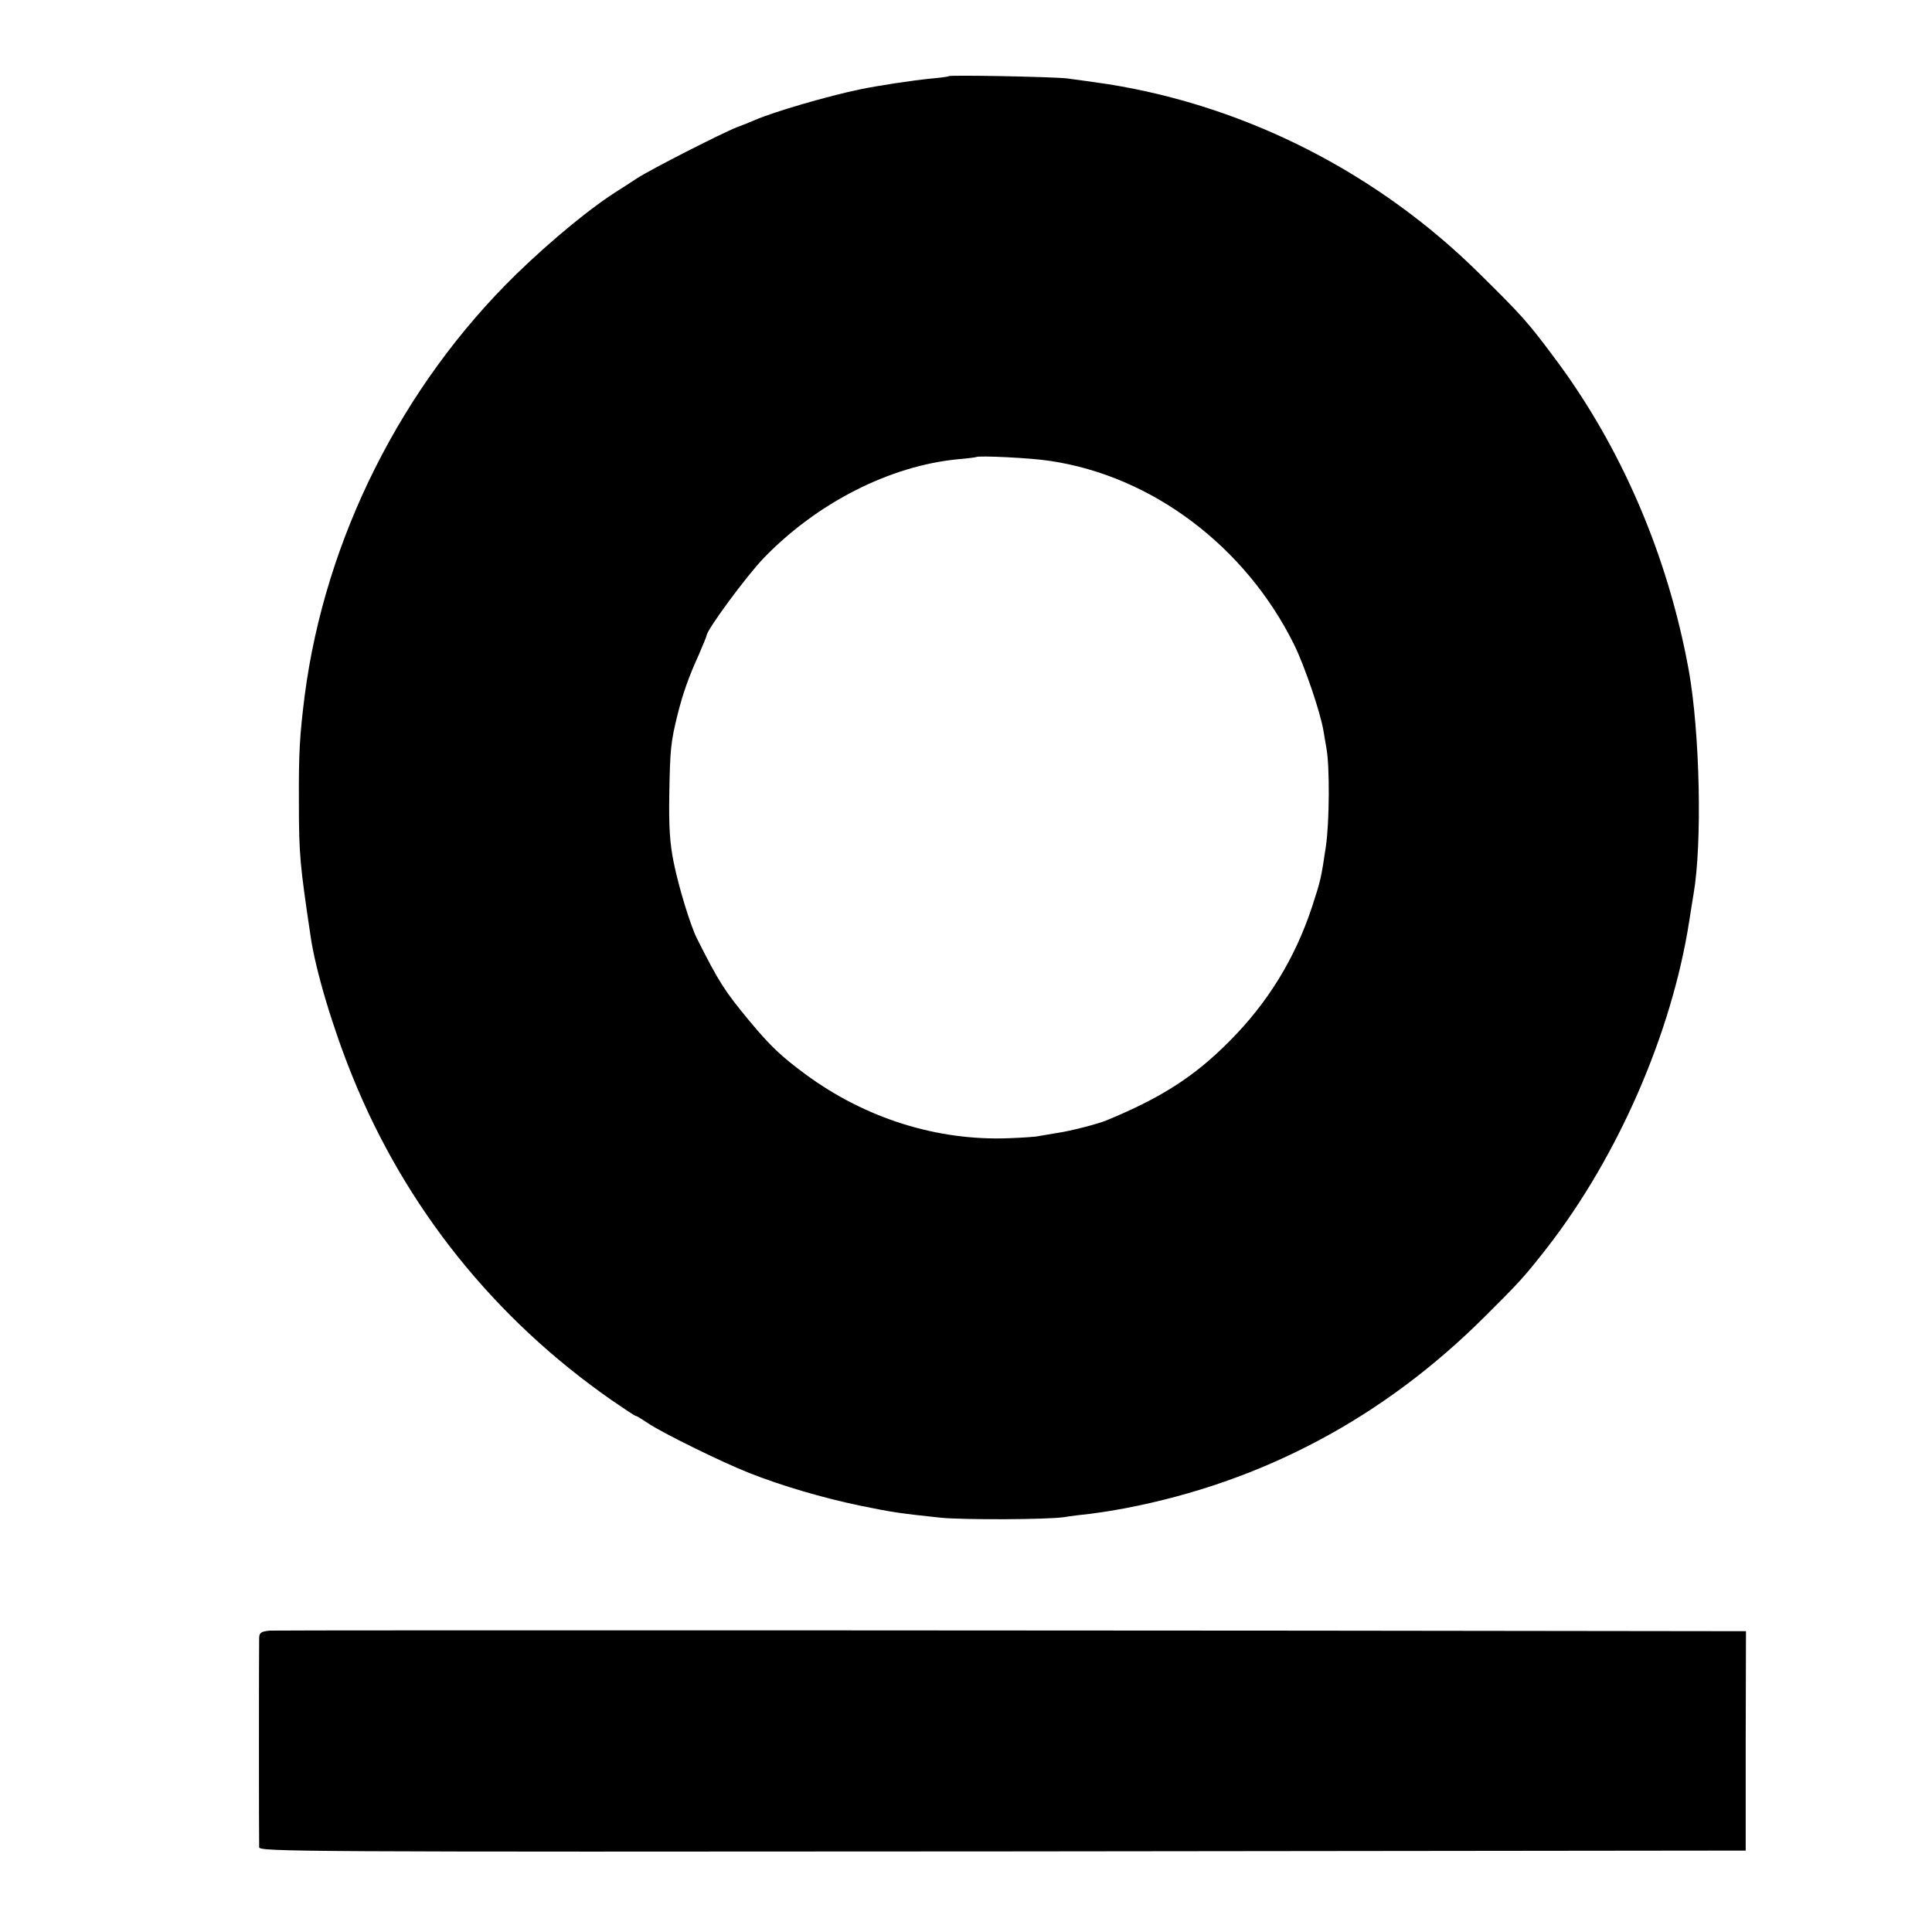
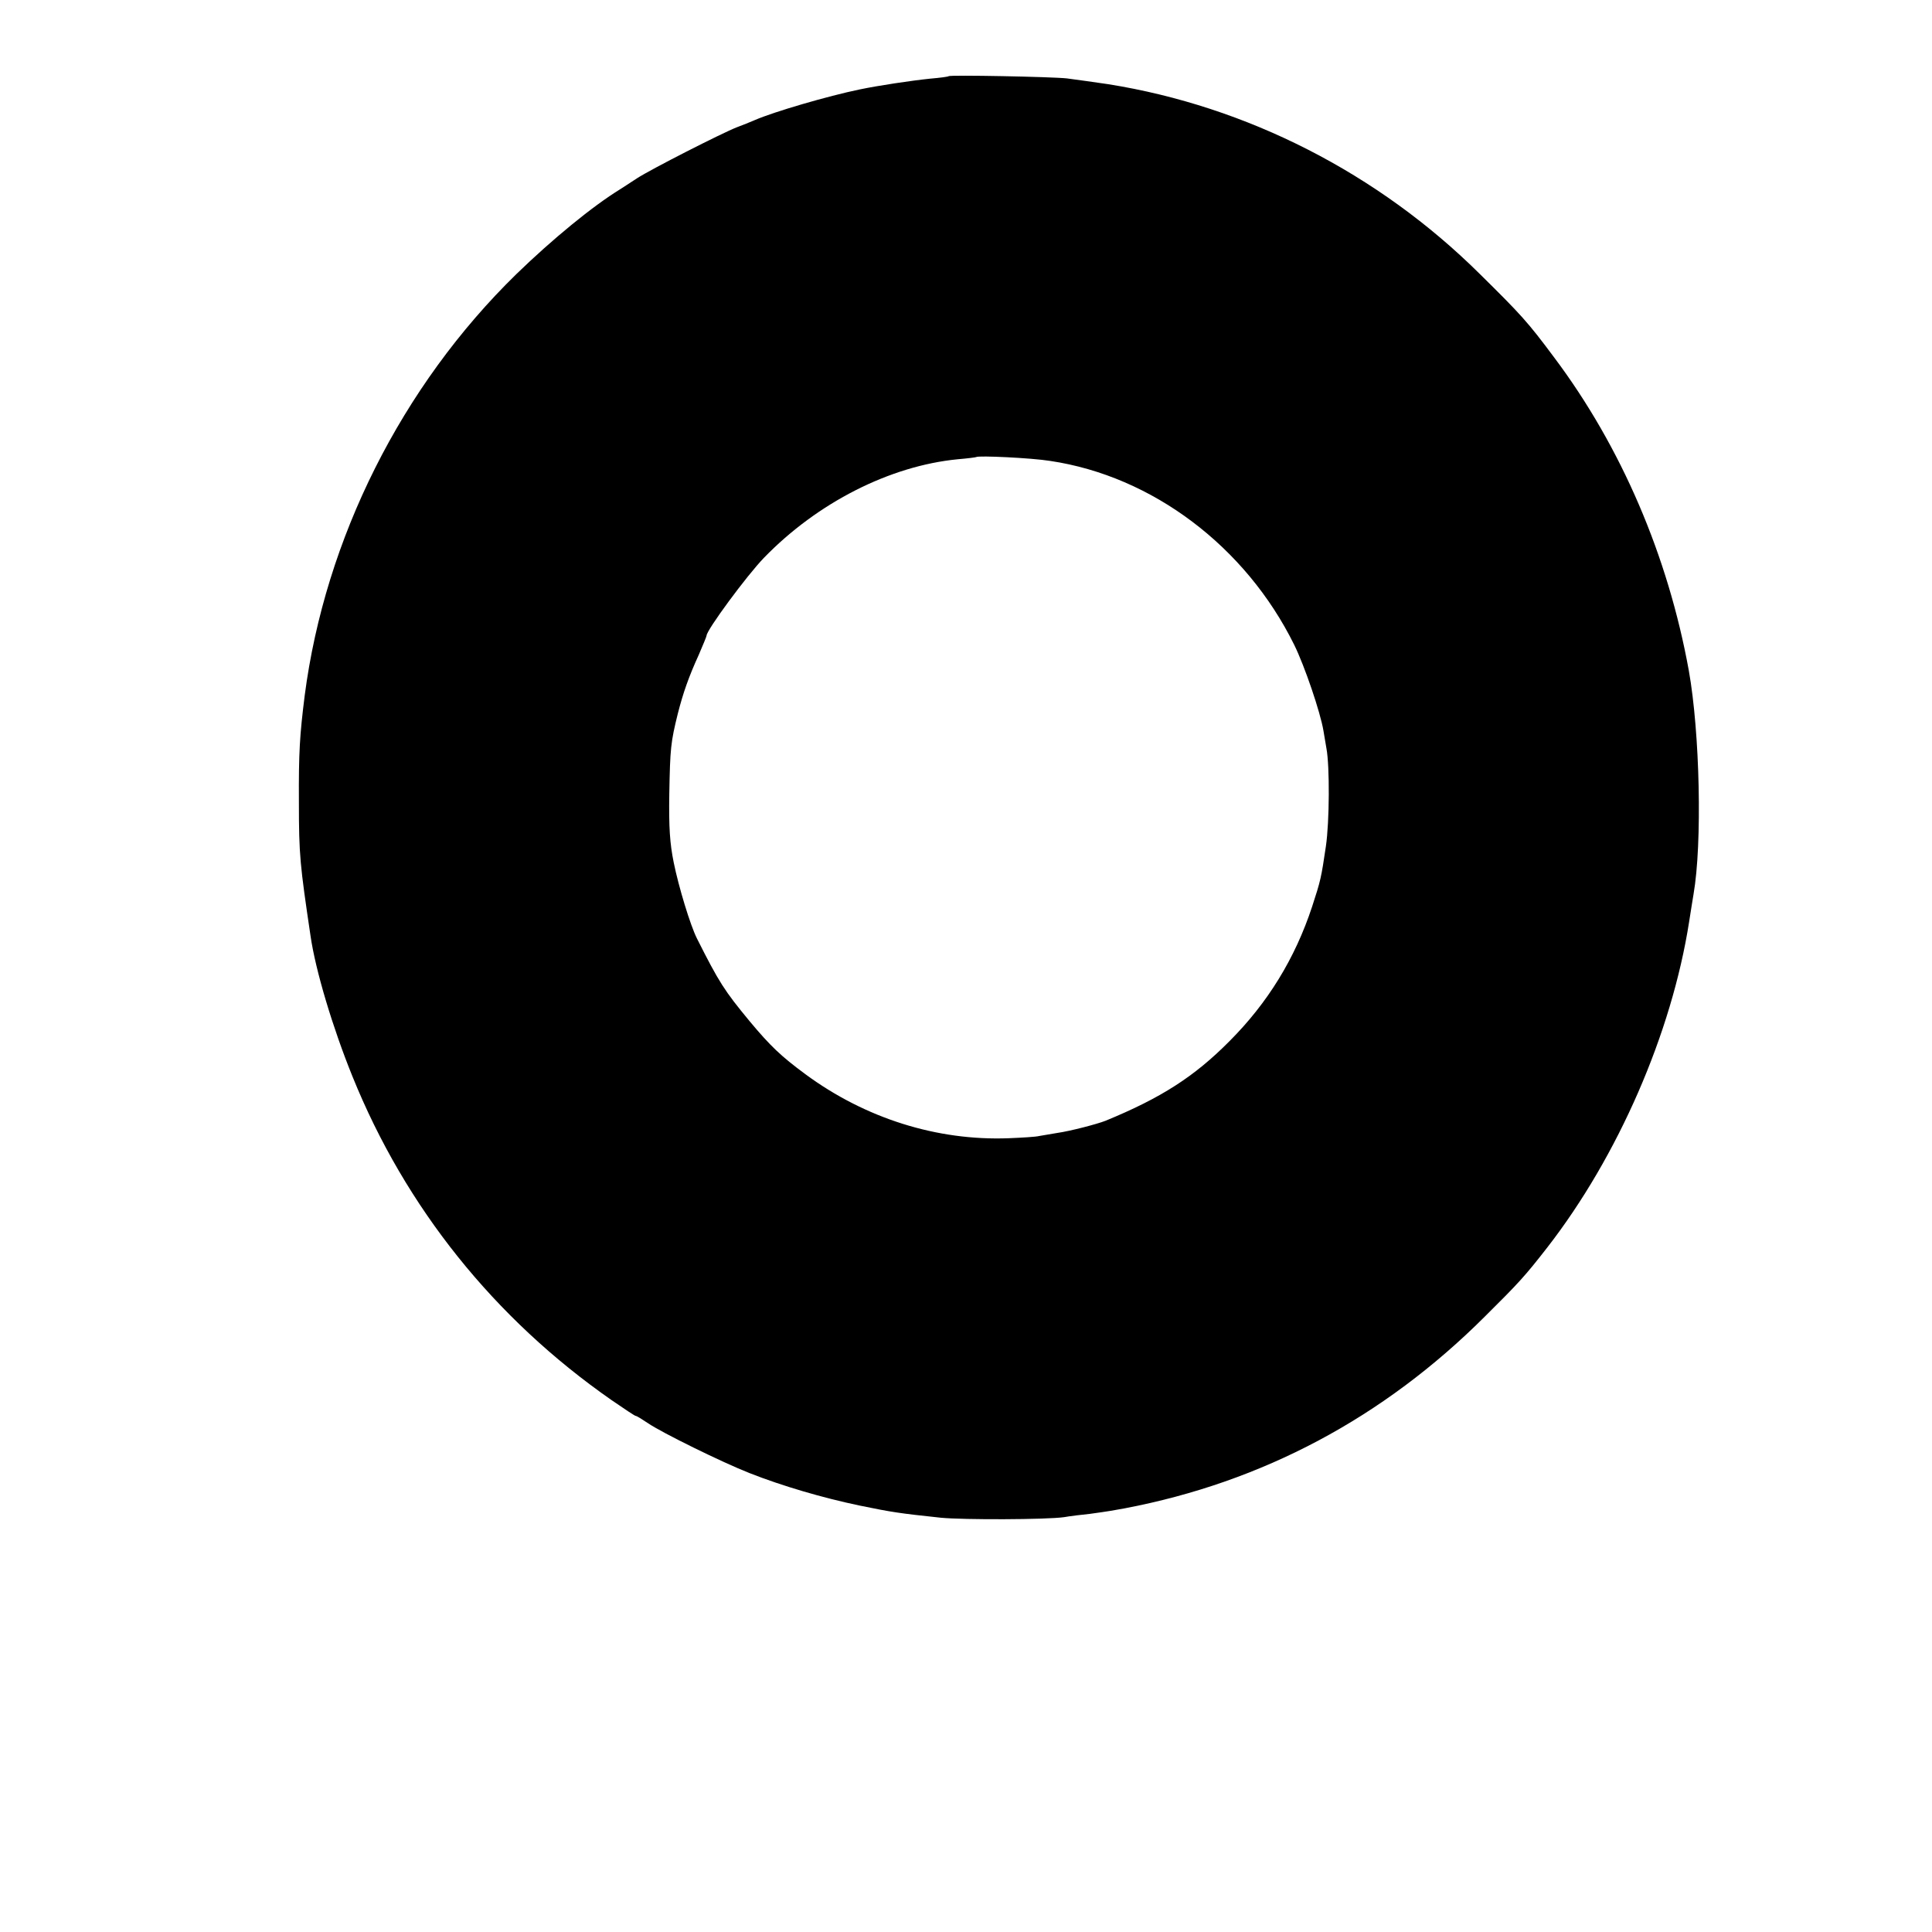
<svg xmlns="http://www.w3.org/2000/svg" version="1.0" width="700pt" height="700pt" viewBox="0 0 700 700" preserveAspectRatio="xMidYMid meet">
  <g transform="translate(0,700) scale(0.1,-0.1)" fill="#000000" stroke="none">
    <path d="M3437 6724 c-1 -2 -32 -6 -67 -9 -68 -7 -188 -25 -255 -39 -116 -24 -311 -81 -380 -111 -16 -7 -46 -19 -65 -26 -54 -21 -313 -153 -362 -185 -24 -16 -51 -33 -60 -39 -101 -62 -246 -181 -377 -308 -416 -406 -693 -959 -767 -1527 -18 -144 -22 -204 -21 -388 0 -190 4 -226 42 -482 18 -126 81 -335 152 -510 192 -475 514 -877 939 -1173 45 -31 84 -57 87 -57 4 0 23 -12 44 -26 51 -35 269 -142 368 -181 119 -47 266 -90 400 -118 117 -24 143 -28 294 -44 82 -8 382 -7 446 2 22 4 64 9 94 12 30 4 63 9 75 11 12 2 35 6 51 9 499 95 937 328 1304 694 124 123 146 147 227 251 257 331 451 777 514 1180 6 41 14 86 16 100 32 184 23 586 -17 810 -75 414 -244 810 -488 1135 -96 129 -120 155 -269 302 -368 365 -844 608 -1347 688 -49 7 -117 17 -150 21 -57 6 -423 13 -428 8z m368 -1394 c370 -55 708 -310 884 -666 38 -77 95 -245 106 -311 3 -18 8 -48 11 -65 12 -64 11 -265 -2 -354 -17 -115 -19 -124 -50 -219 -62 -188 -161 -349 -300 -488 -127 -128 -247 -205 -449 -288 -31 -12 -126 -37 -175 -44 -25 -4 -54 -9 -65 -11 -11 -3 -60 -6 -110 -8 -260 -10 -520 72 -737 232 -88 65 -127 102 -202 192 -91 110 -111 141 -191 300 -24 48 -66 186 -84 275 -14 69 -18 127 -16 250 3 163 5 185 31 290 19 74 39 132 76 213 15 35 28 66 28 69 0 20 146 218 208 282 194 200 456 333 702 357 36 3 66 7 67 8 7 6 200 -3 268 -14z" />
-     <path d="M978 1092 c-31 -3 -38 -7 -39 -25 -1 -29 -1 -737 0 -760 1 -16 134 -17 2694 -15 l2692 3 0 398 1 397 -91 0 c-1624 3 -5230 4 -5257 2z" />
  </g>
</svg>